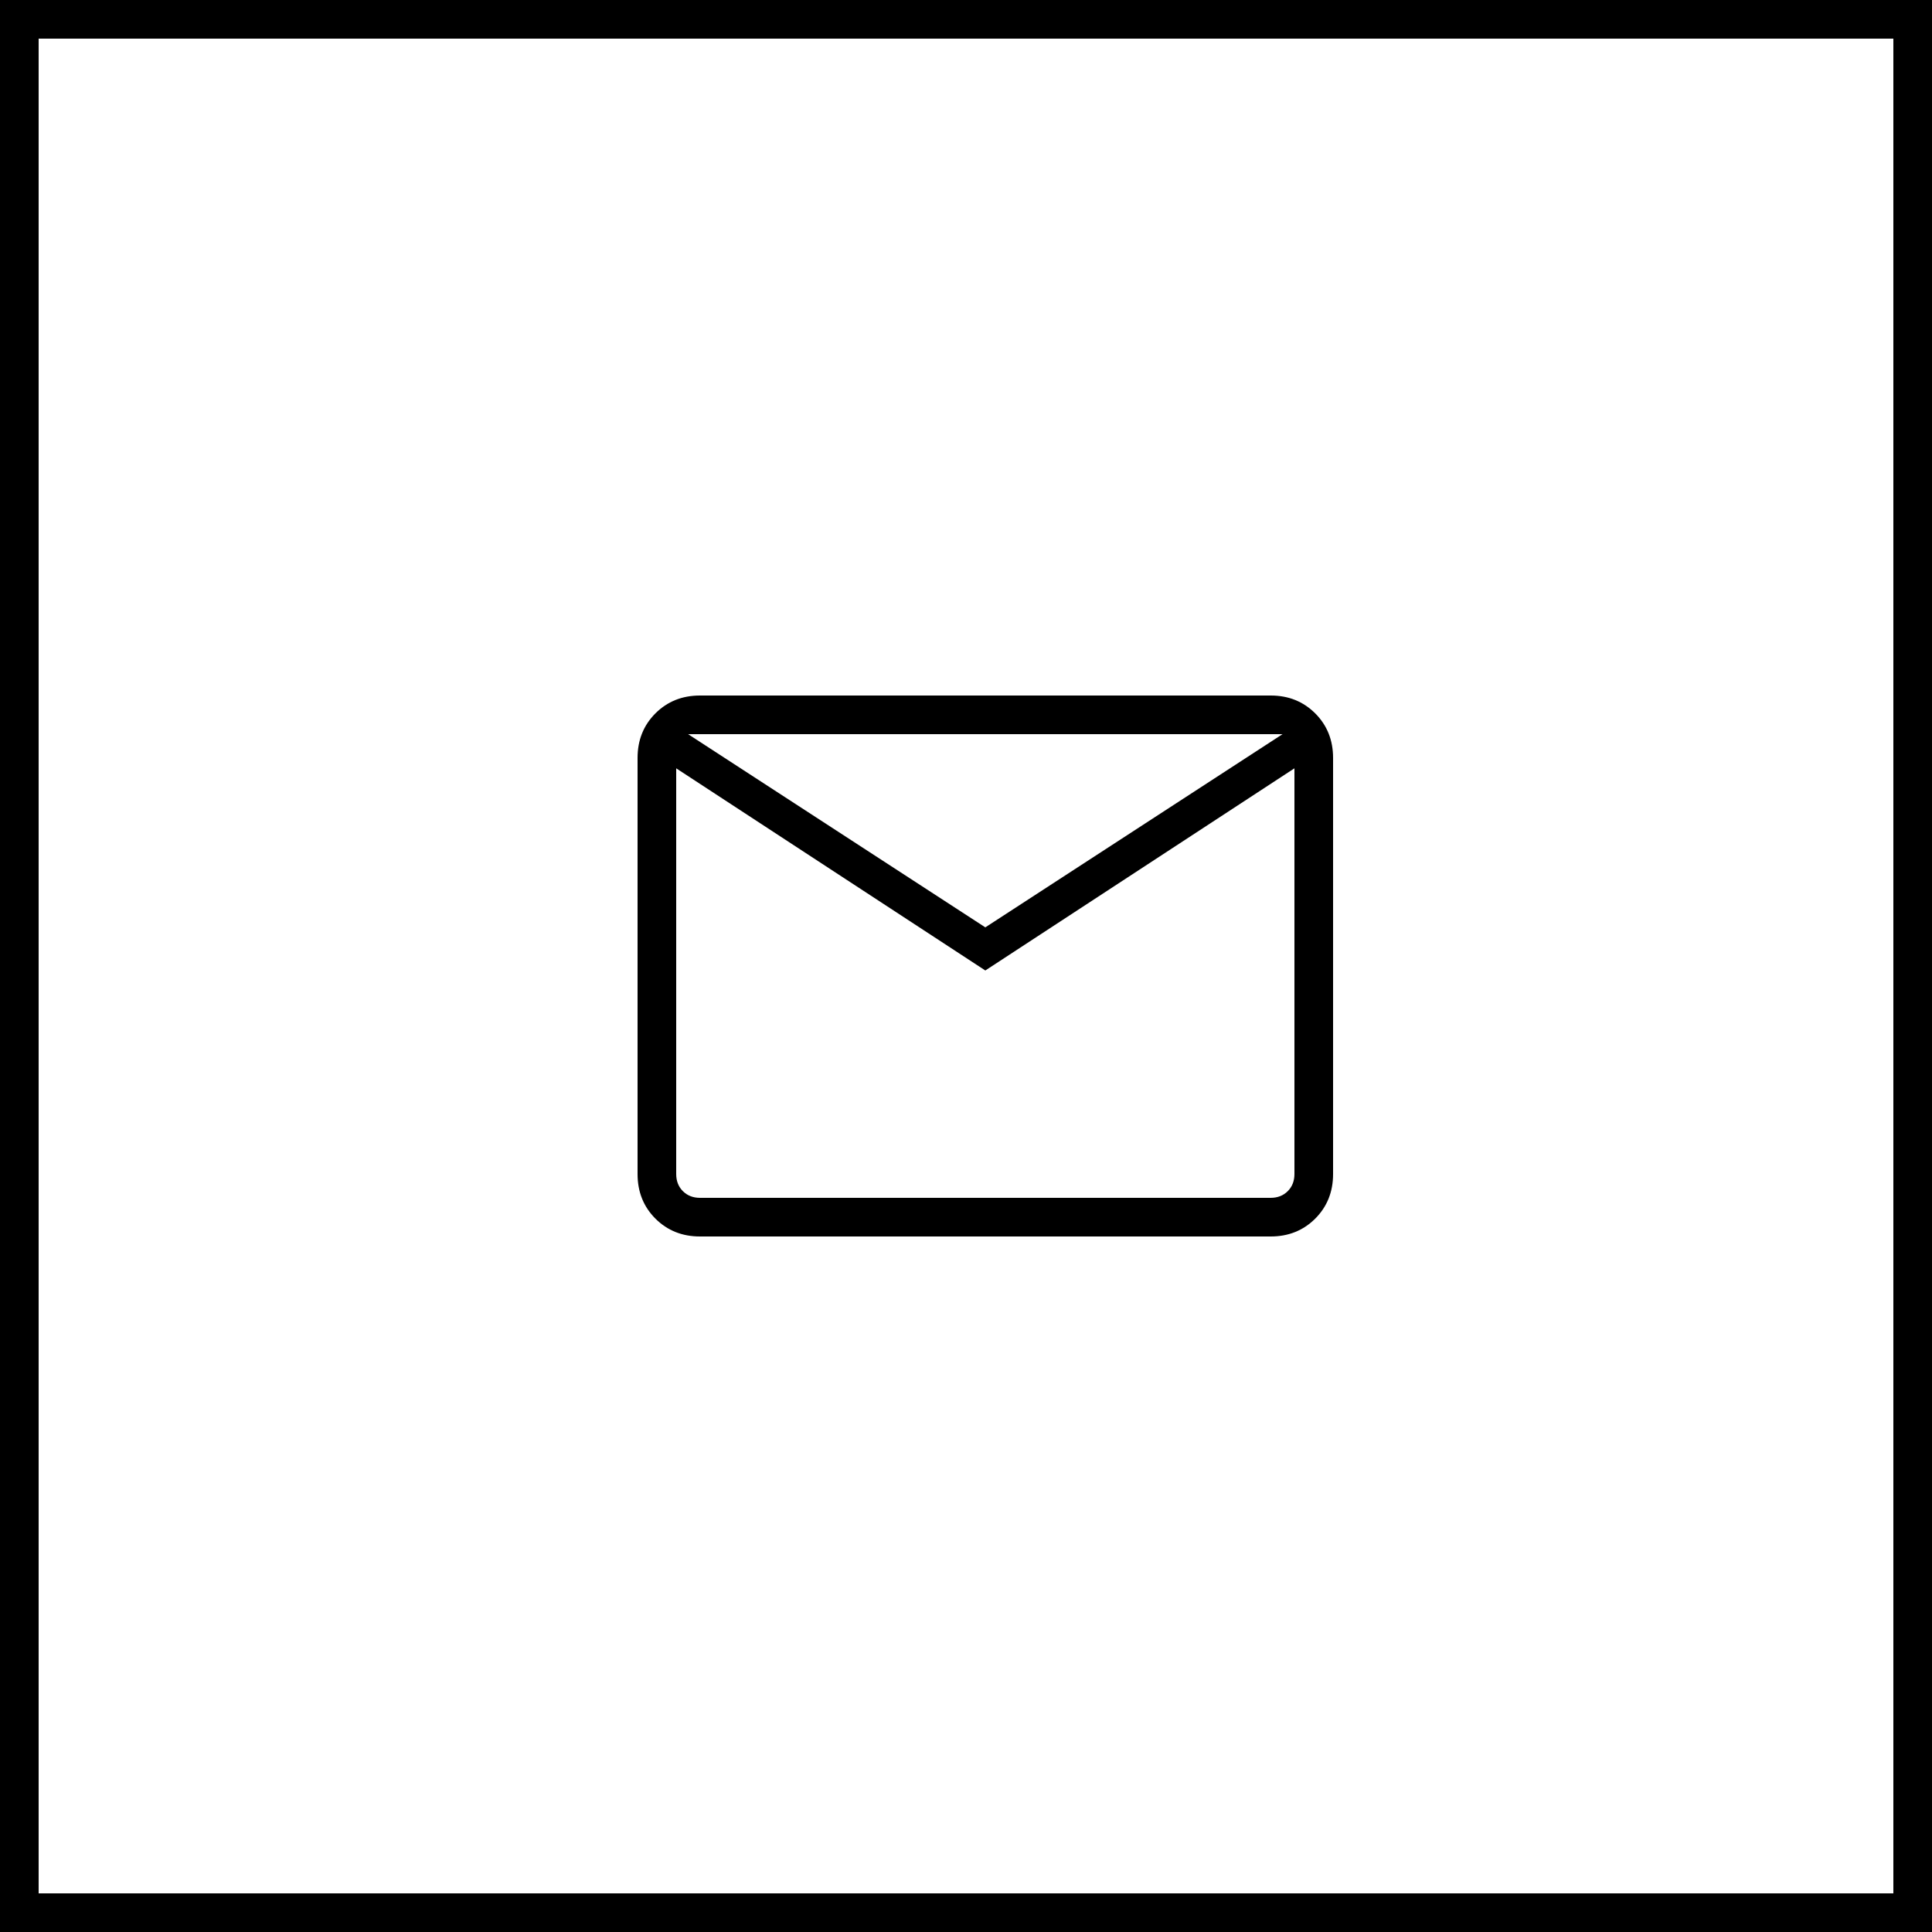
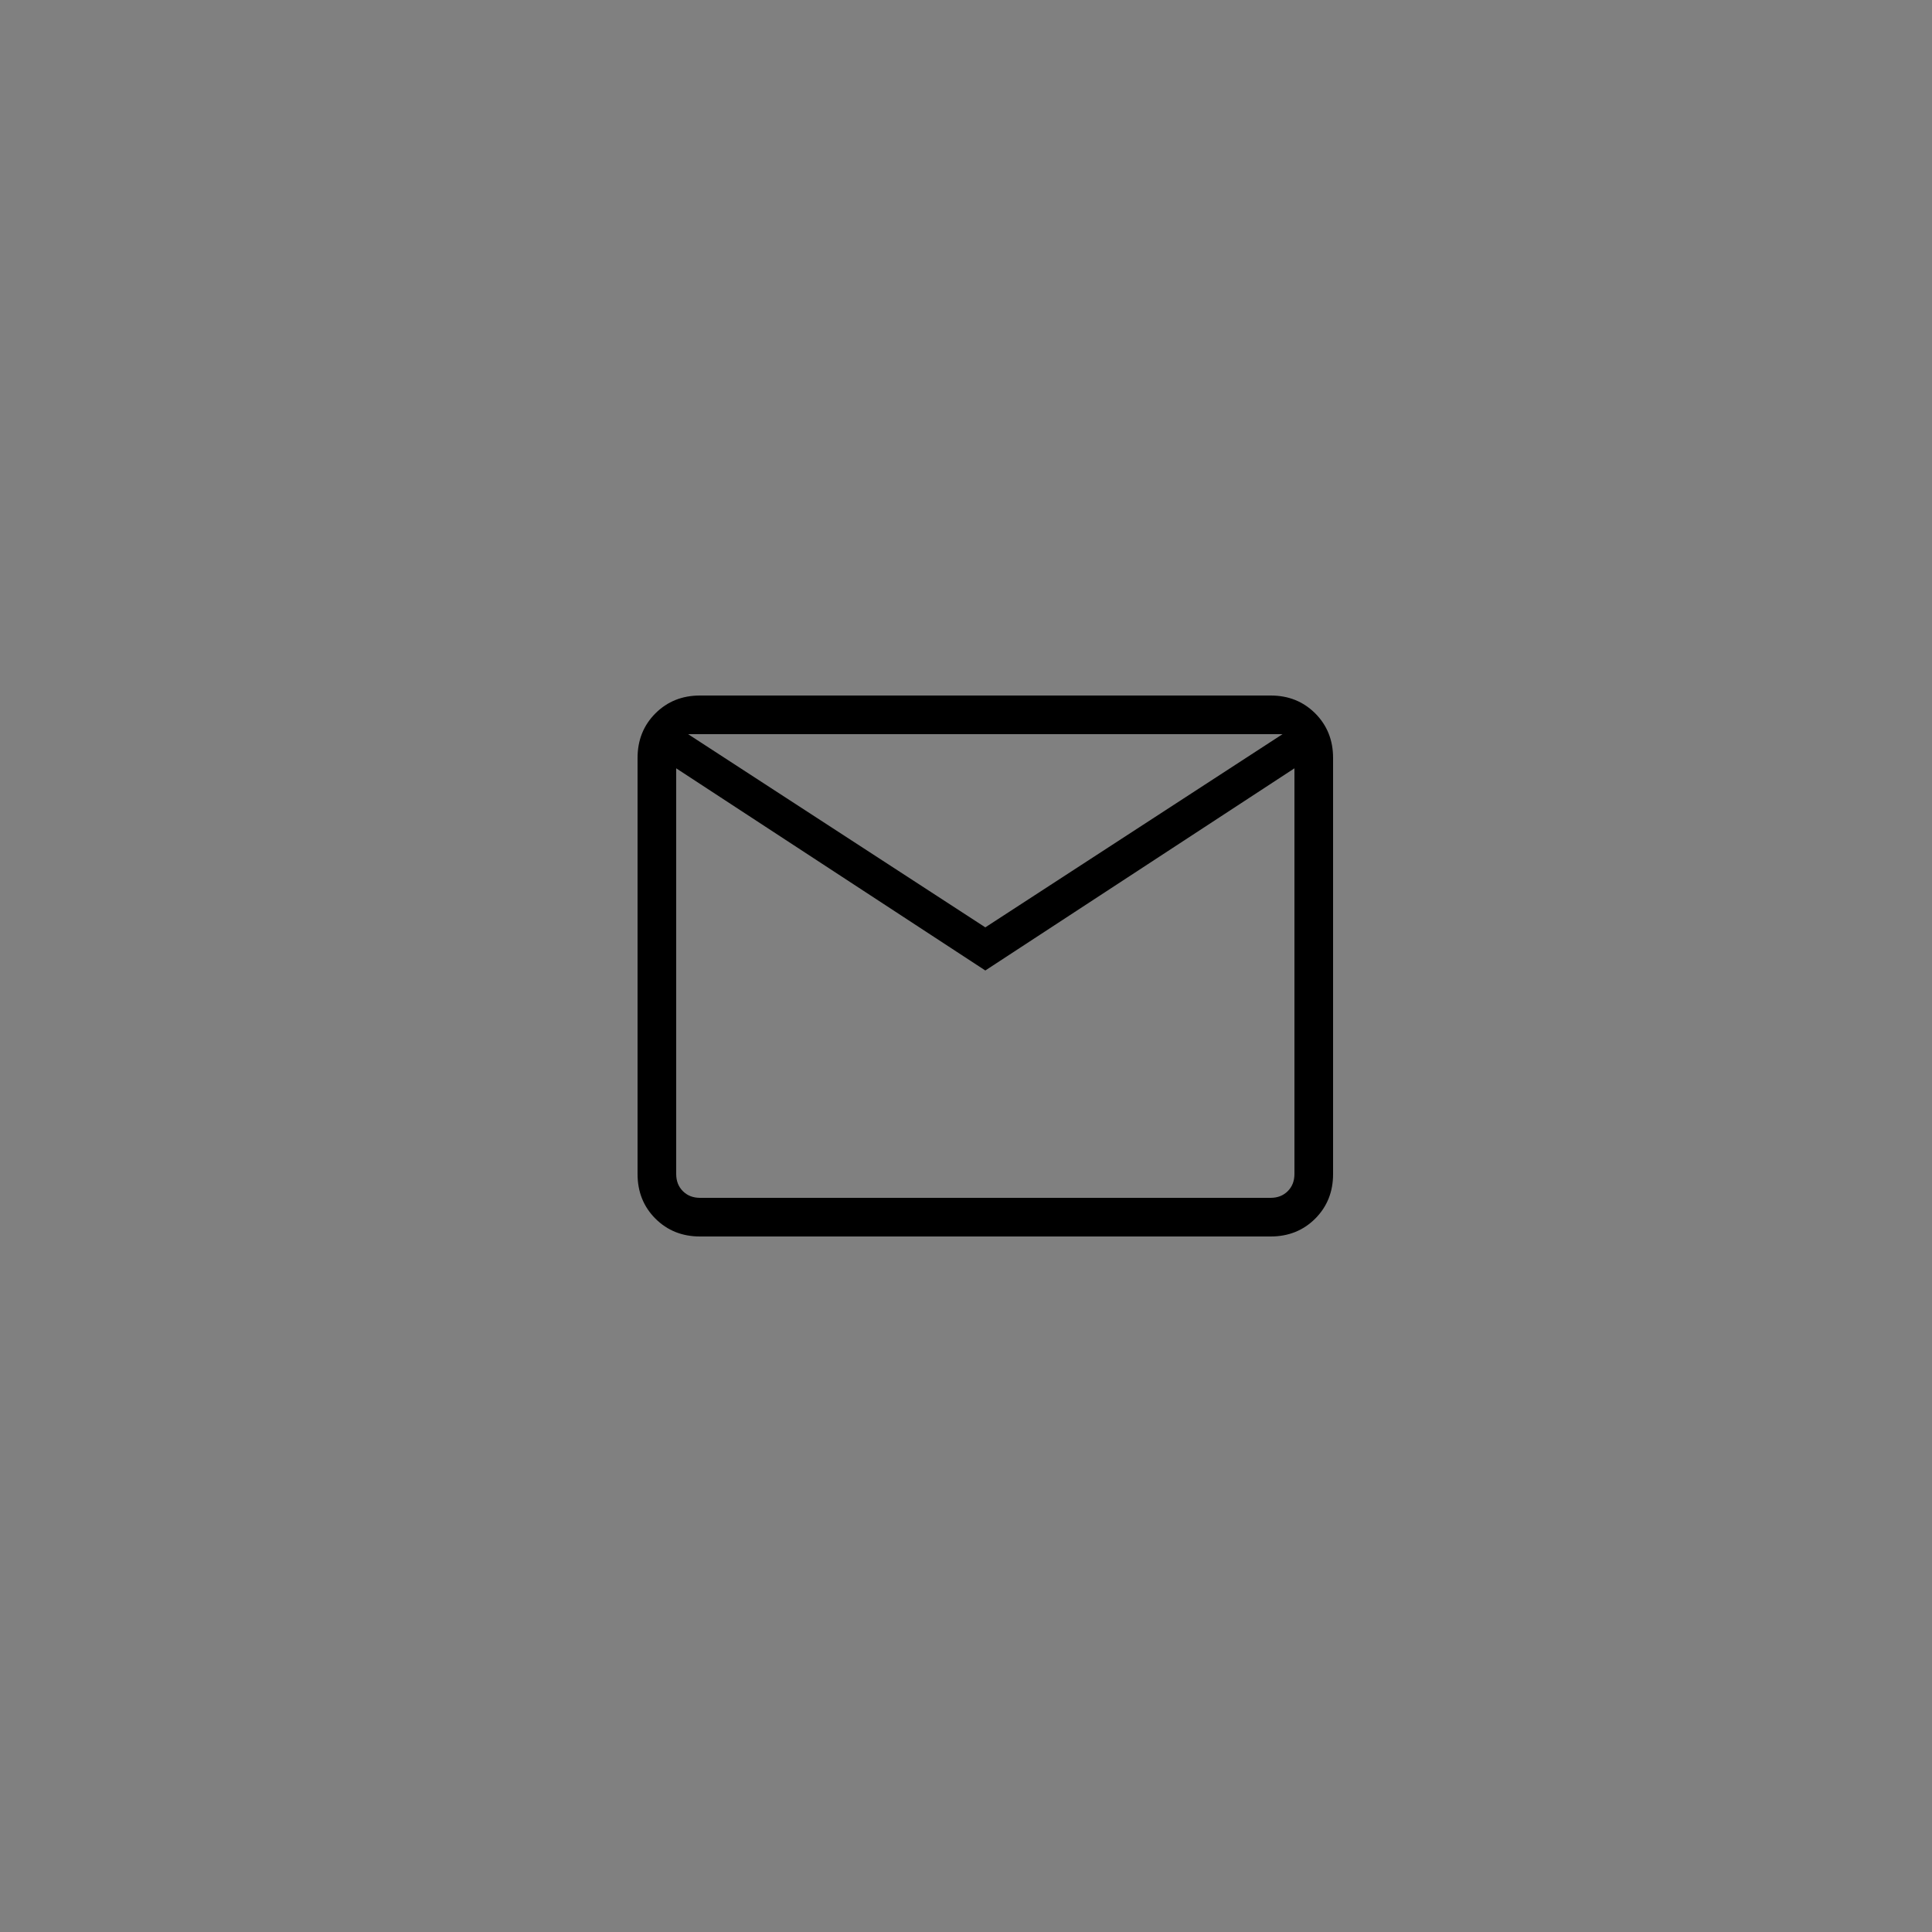
<svg xmlns="http://www.w3.org/2000/svg" width="50" height="50" viewBox="0 0 50 50" fill="none">
  <rect x="0" y="0" width="50" height="50" fill="#808080" stroke="none" />
-   <path d="M49.5 0.5V49.5H0.5V0.5H49.5Z" fill="white" stroke="#EDF4FB" style="fill:white;fill-opacity:1;stroke:#EDF4FB;stroke:color(display-p3 0.929 0.957 0.984);stroke-opacity:1;" />
-   <path d="M18.116 32C17.655 32 17.271 31.846 16.962 31.538C16.654 31.229 16.5 30.845 16.5 30.384V19.616C16.5 19.155 16.654 18.771 16.962 18.462C17.271 18.154 17.655 18 18.116 18H32.885C33.345 18 33.729 18.154 34.038 18.462C34.346 18.771 34.5 19.155 34.5 19.616V30.384C34.5 30.845 34.346 31.229 34.038 31.538C33.729 31.846 33.345 32 32.885 32H18.116ZM25.5 25.116L17.5 19.884V30.384C17.5 30.564 17.558 30.712 17.673 30.827C17.788 30.942 17.936 31 18.116 31H32.885C33.064 31 33.212 30.942 33.327 30.827C33.442 30.712 33.5 30.564 33.5 30.384V19.884L25.5 25.116ZM25.5 24L33.192 19H17.808L25.5 24ZM17.5 19.884V19V30.384C17.5 30.564 17.558 30.712 17.673 30.827C17.788 30.942 17.936 31 18.116 31H17.5V19.884Z" fill="#080709" style="fill:#080709;fill:color(display-p3 0.031 0.028 0.035);fill-opacity:1;" />
+   <path d="M18.116 32C17.655 32 17.271 31.846 16.962 31.538C16.654 31.229 16.5 30.845 16.5 30.384V19.616C16.5 19.155 16.654 18.771 16.962 18.462C17.271 18.154 17.655 18 18.116 18H32.885C33.345 18 33.729 18.154 34.038 18.462C34.346 18.771 34.5 19.155 34.5 19.616V30.384C34.5 30.845 34.346 31.229 34.038 31.538C33.729 31.846 33.345 32 32.885 32H18.116ZM25.5 25.116L17.5 19.884V30.384C17.5 30.564 17.558 30.712 17.673 30.827C17.788 30.942 17.936 31 18.116 31H32.885C33.064 31 33.212 30.942 33.327 30.827C33.442 30.712 33.5 30.564 33.5 30.384V19.884L25.5 25.116ZM25.5 24L33.192 19H17.808L25.5 24ZM17.5 19.884V19V30.384C17.5 30.564 17.558 30.712 17.673 30.827H17.5V19.884Z" fill="#080709" style="fill:#080709;fill:color(display-p3 0.031 0.028 0.035);fill-opacity:1;" />
</svg>